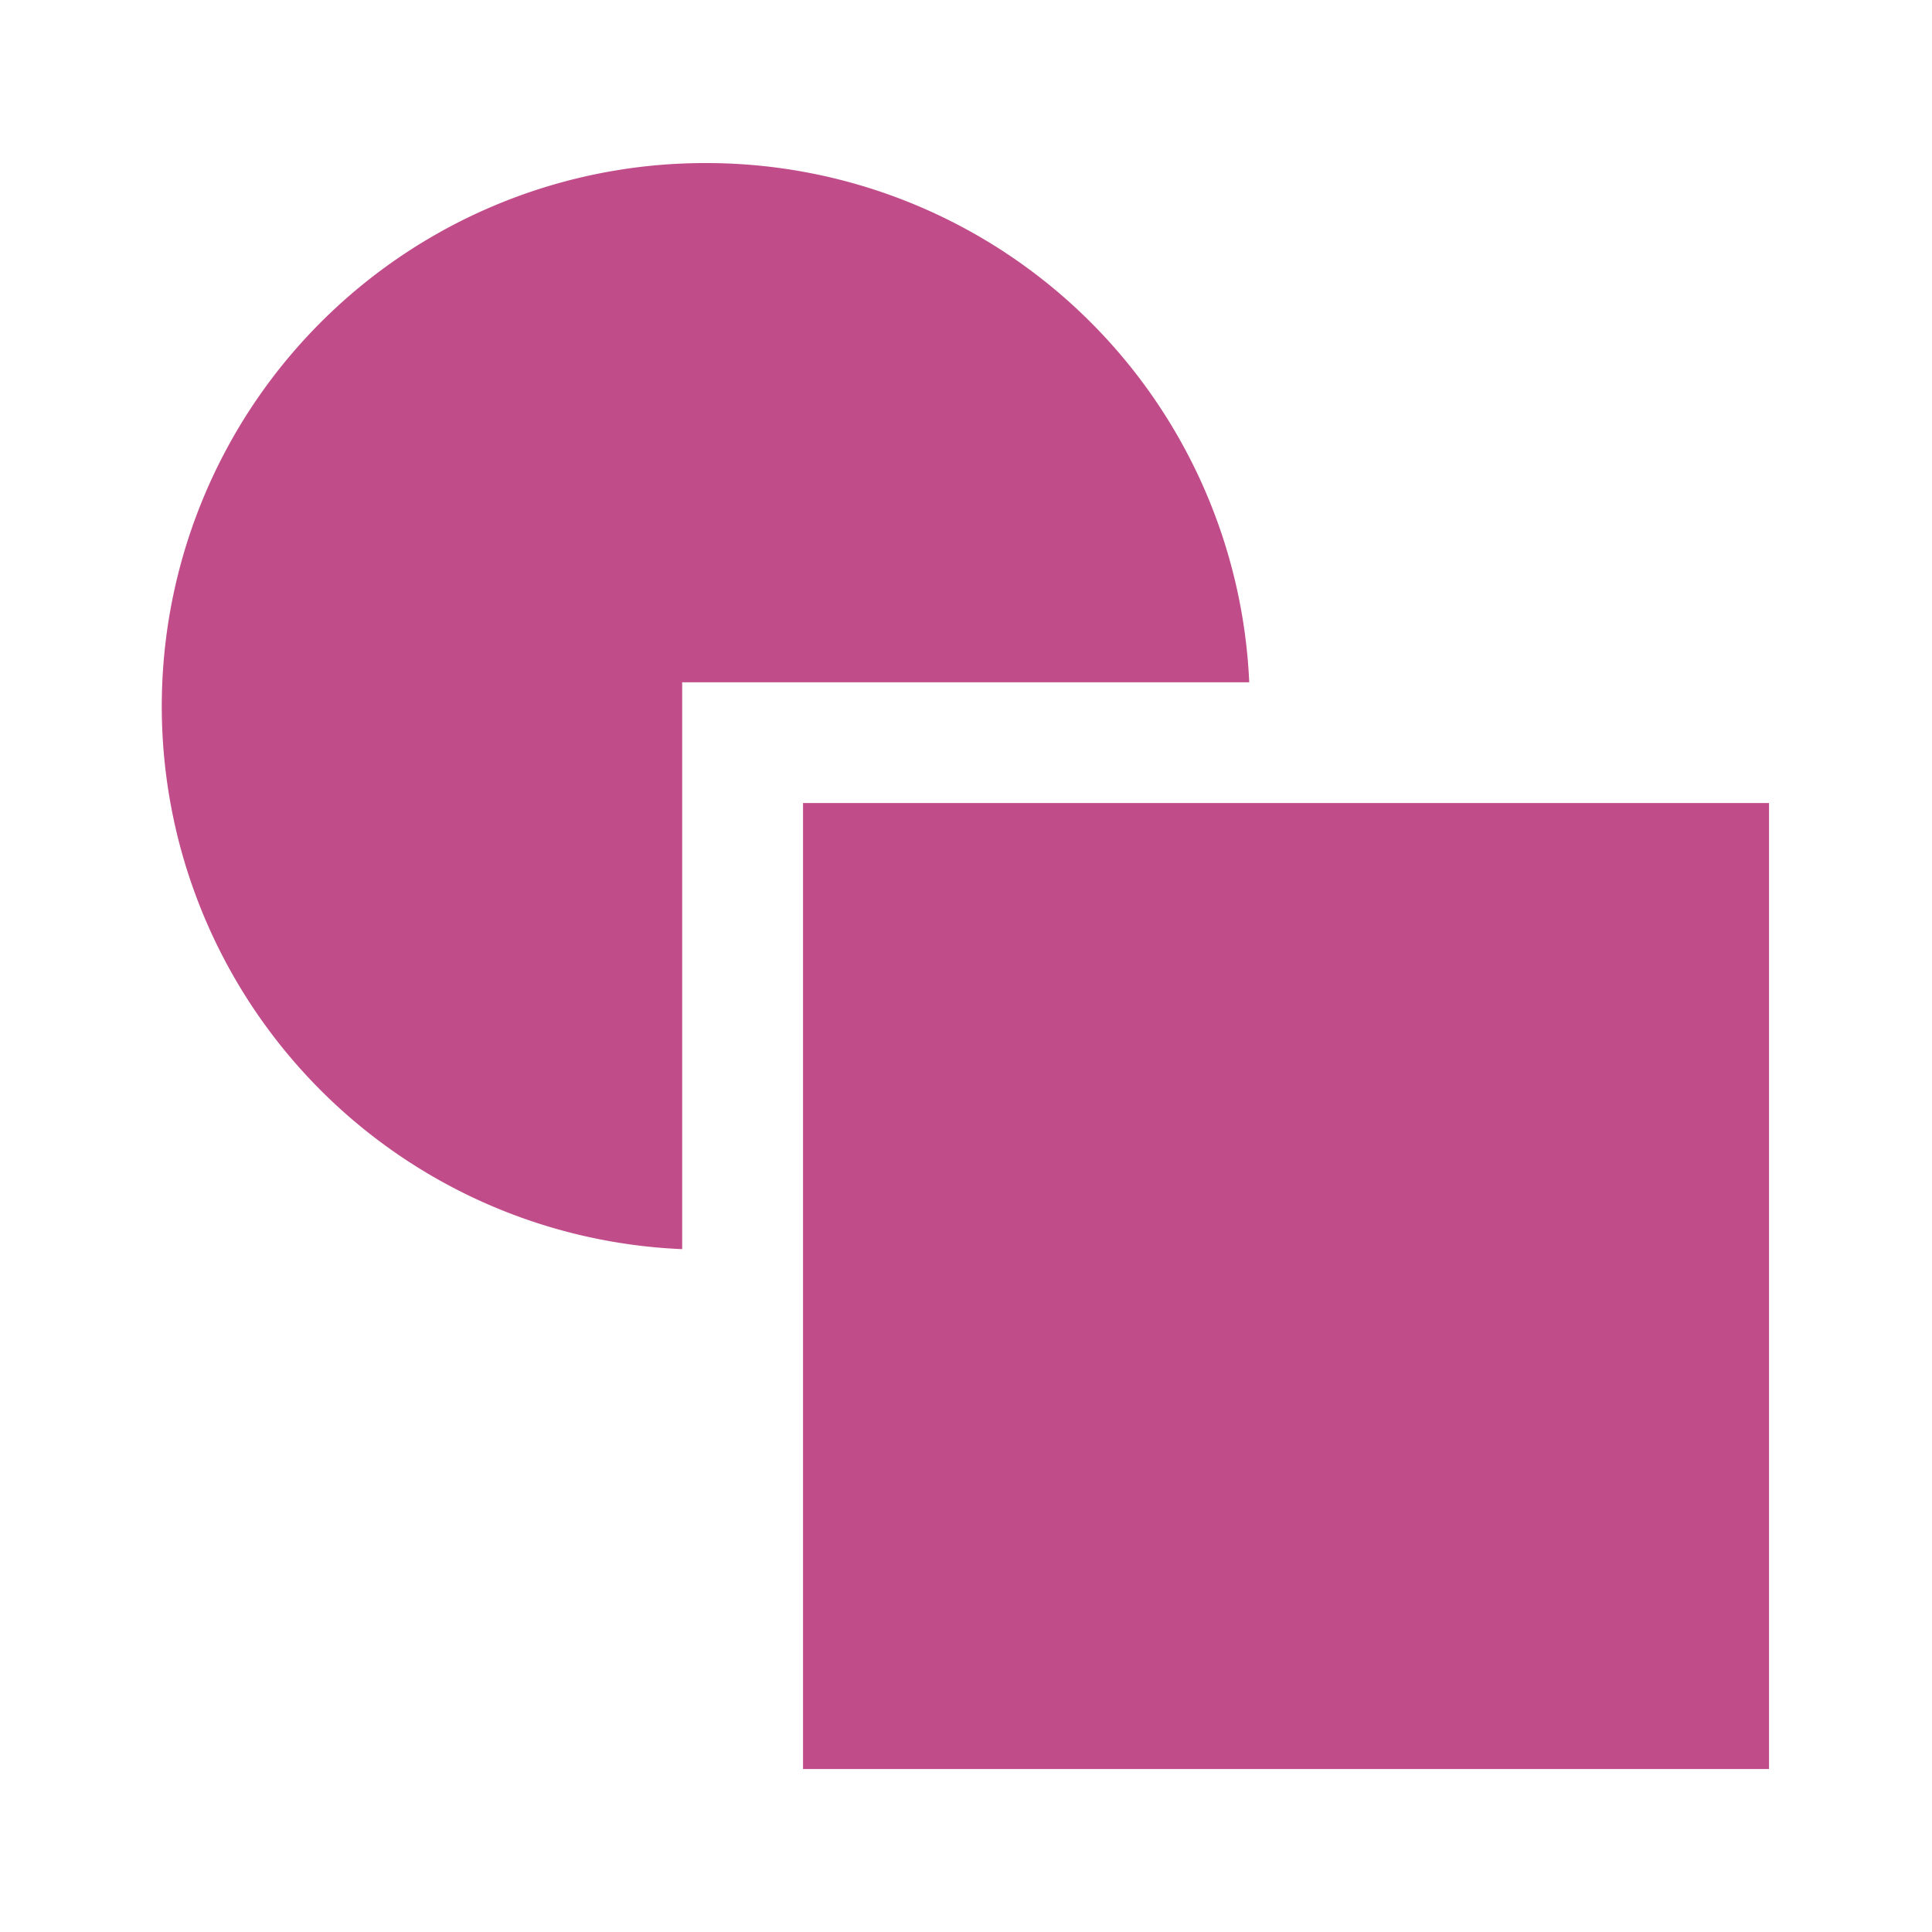
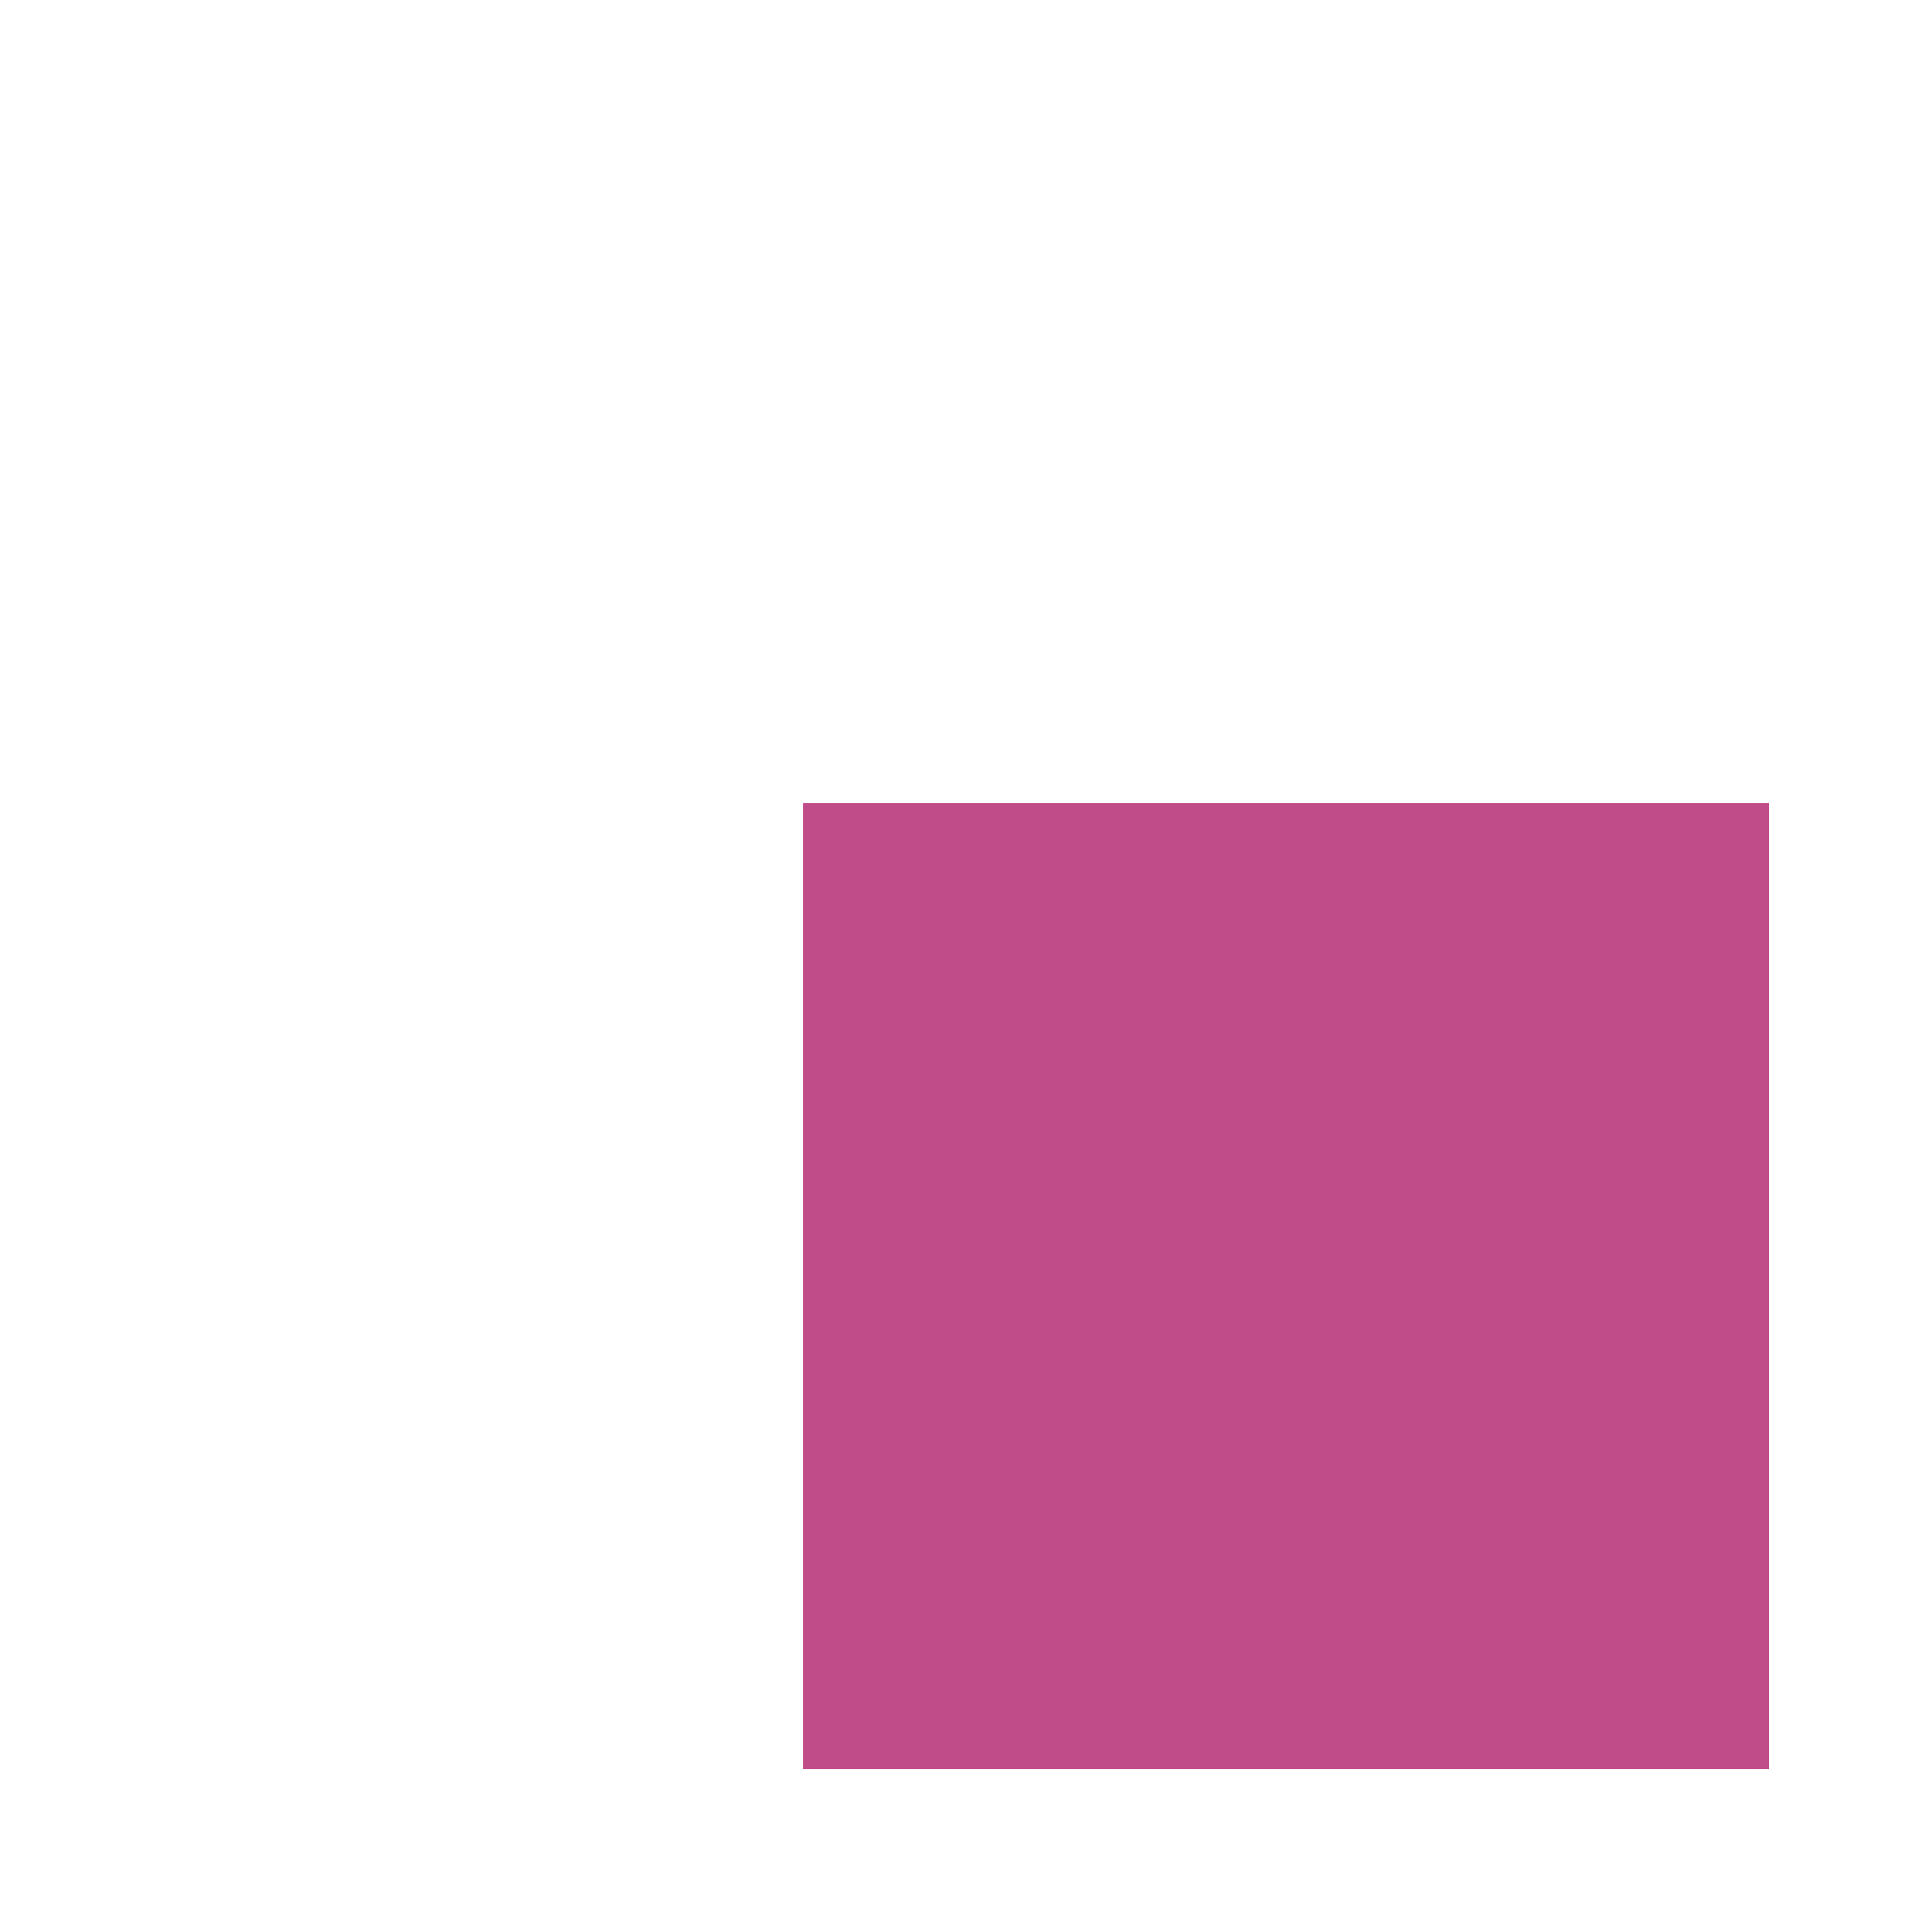
<svg xmlns="http://www.w3.org/2000/svg" viewBox="0 0 20 20" fill="#C14C8A">
  <path d="M18.313 18.313h-10v-10h10z" fill="#C14C8A" />
-   <path d="M7.313 1.688a5.625 5.625 0 0 1 5.619 5.375h-5.87v5.868a5.624 5.624 0 0 1 .25-11.243" fill="#C14C8A" />
</svg>